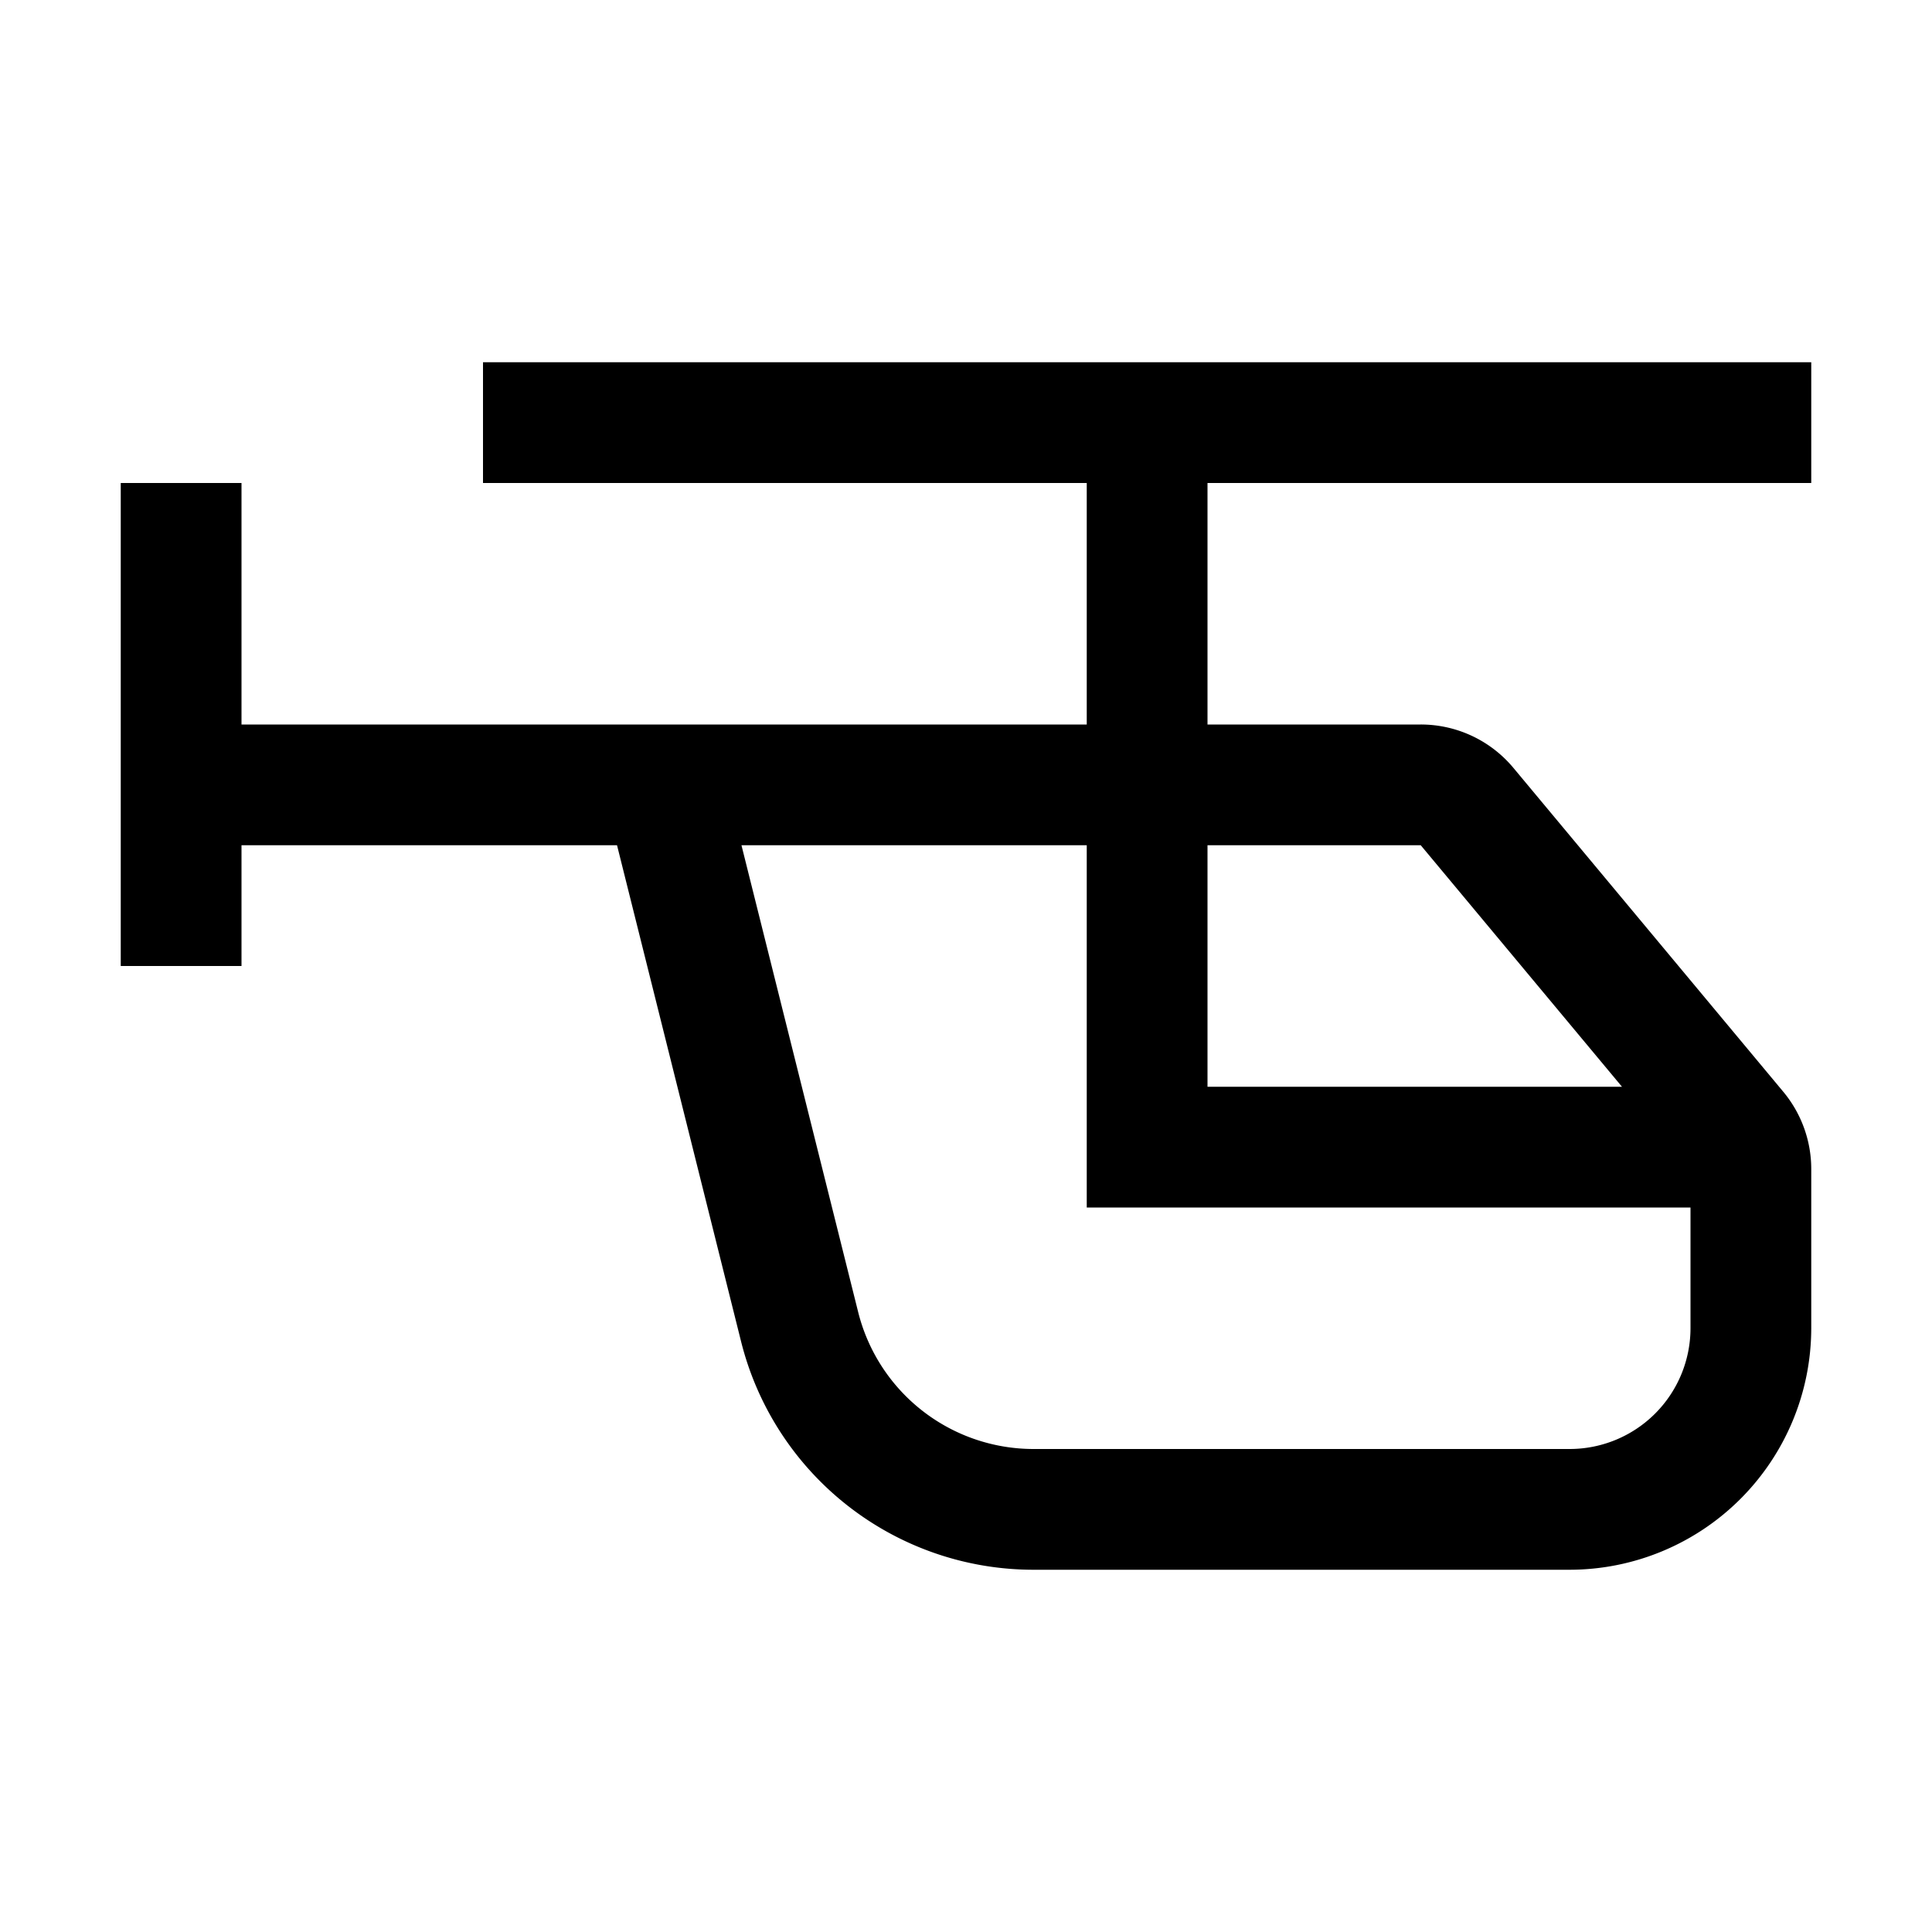
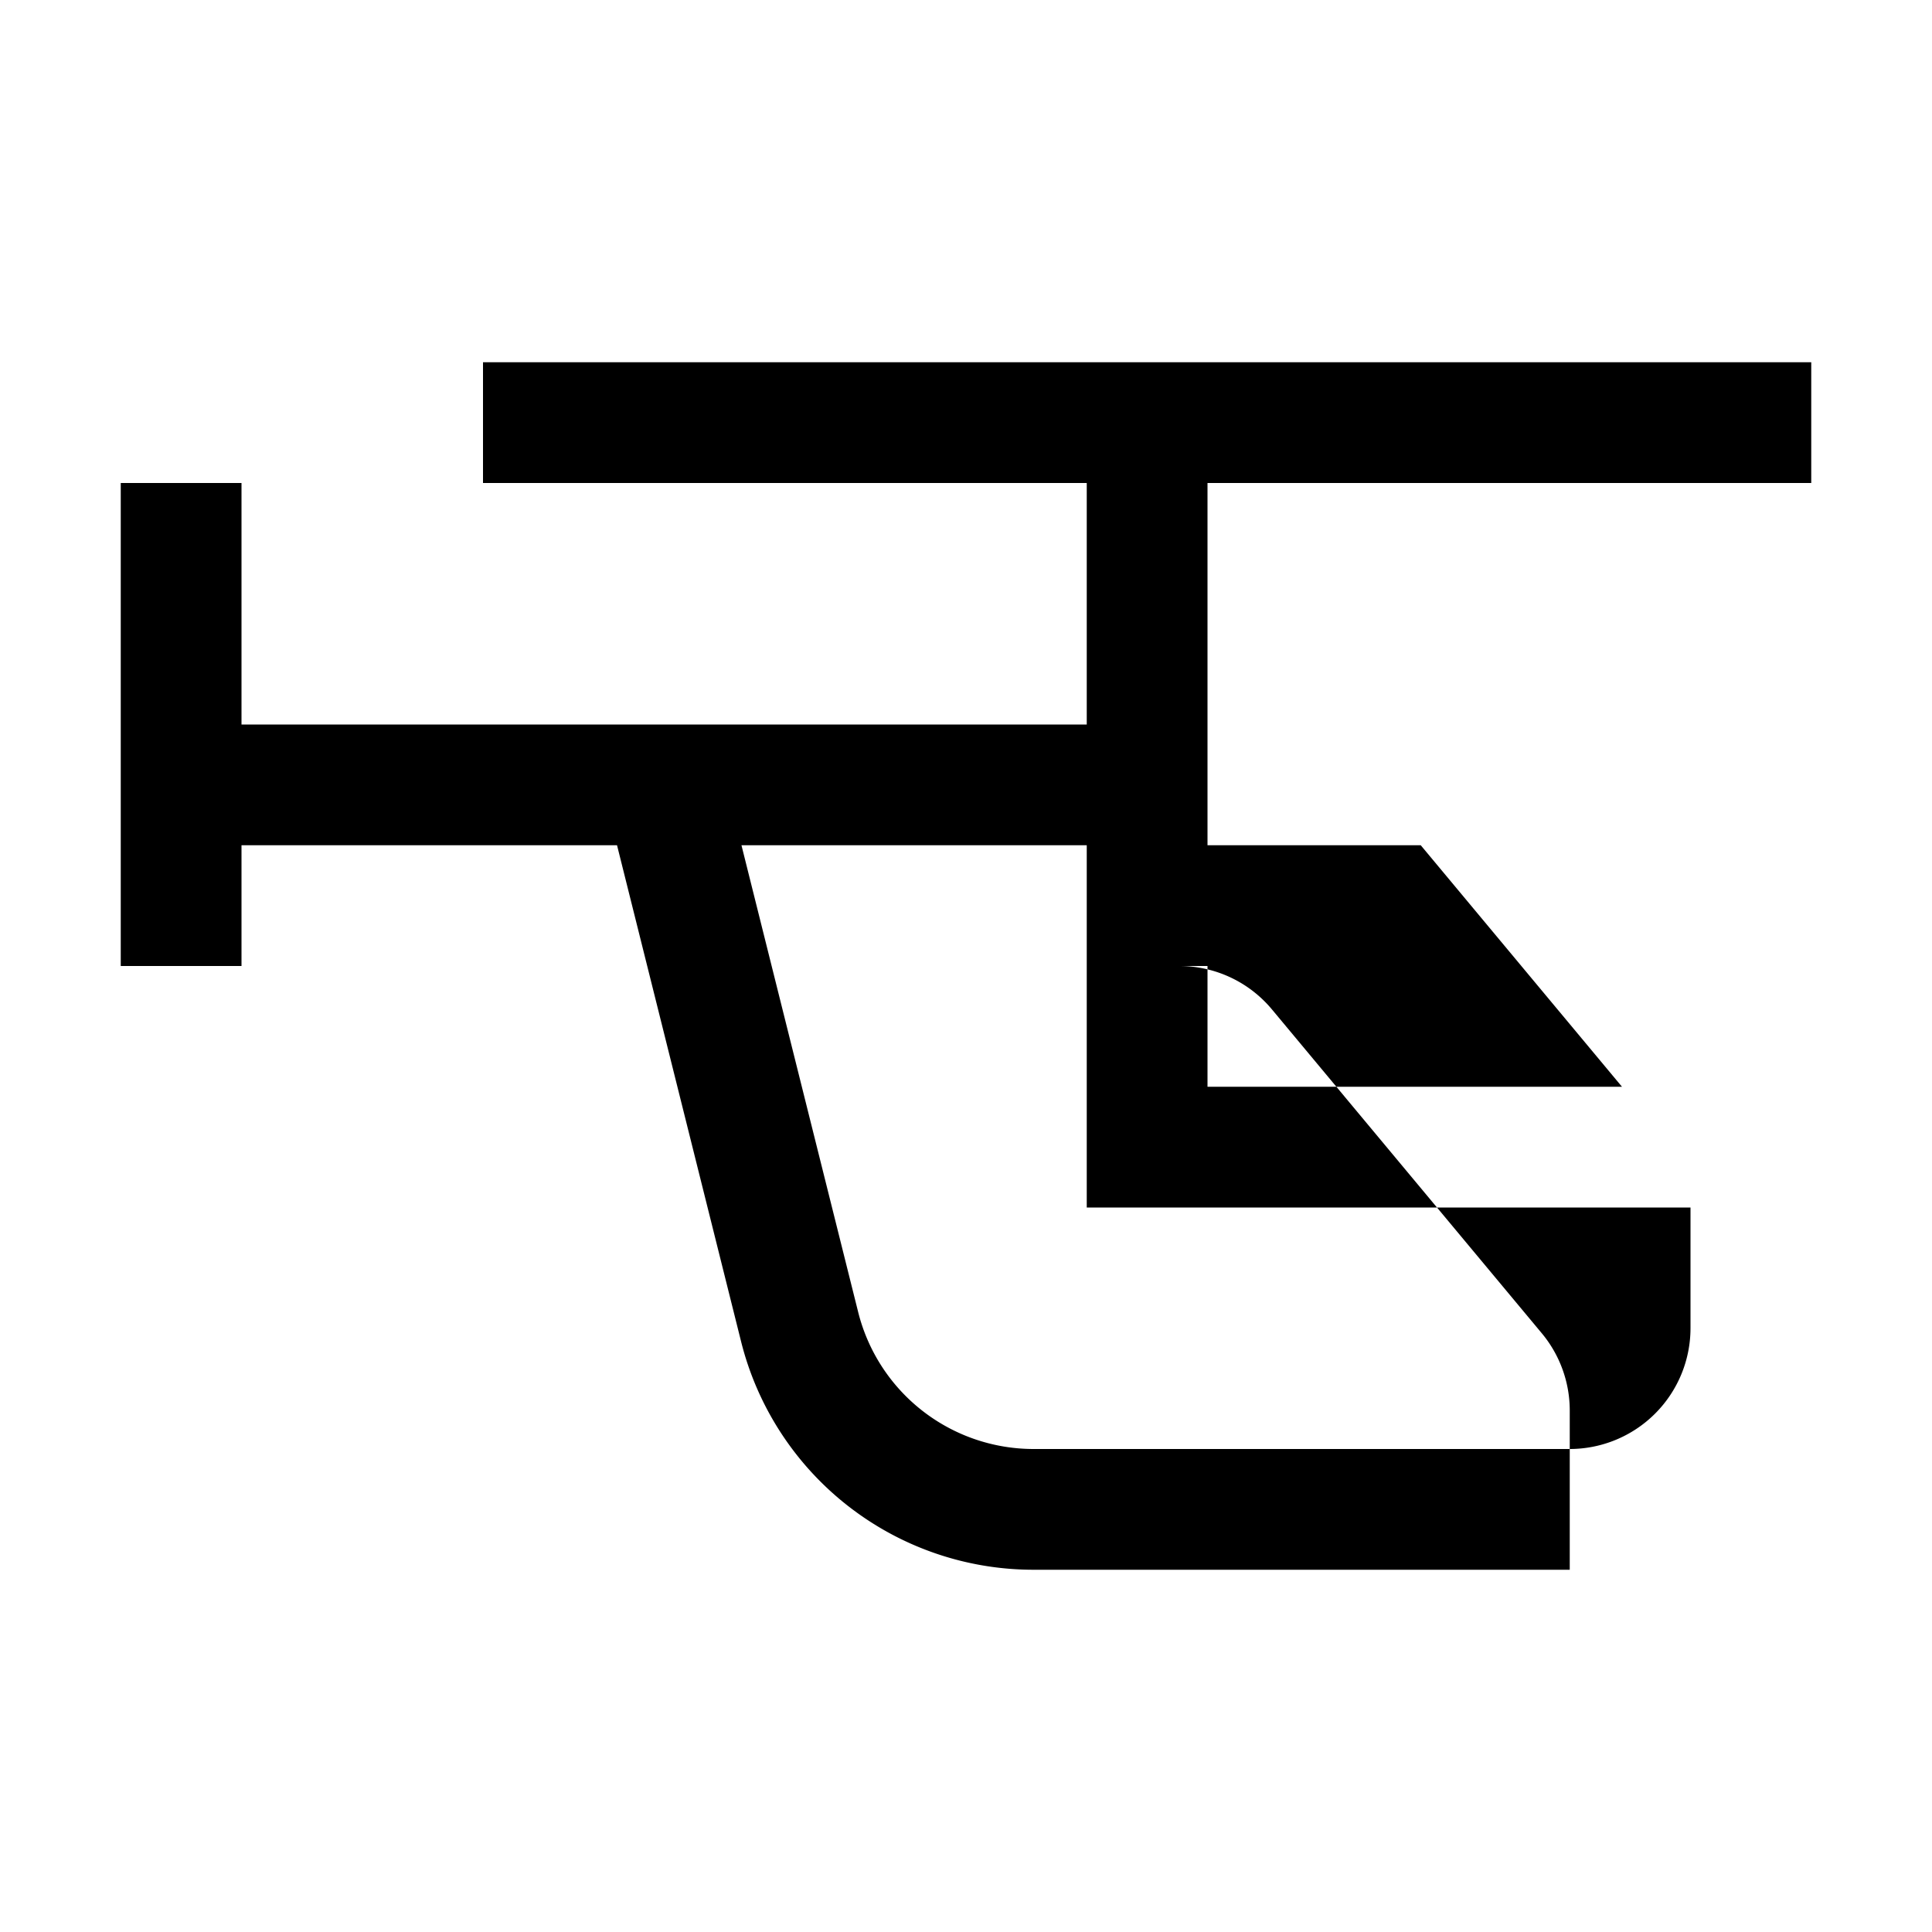
<svg xmlns="http://www.w3.org/2000/svg" width="32" height="32" viewBox="0 0 32 32">
-   <path fill="currentColor" d="M30 8V6H8v2h10v4H4V8H2v8h2v-2h6.22l2.053 8.213A4.992 4.992 0 0 0 17.123 26H26a4.005 4.005 0 0 0 4-4v-2.638a2 2 0 0 0-.464-1.28l-4.468-5.362a1.997 1.997 0 0 0-1.536-.72H20V8Zm-4 16h-8.877a2.995 2.995 0 0 1-2.91-2.272L12.281 14H18v6h10v2a2.002 2.002 0 0 1-2 2m-2.468-10l3.333 4H20v-4Z" />
+   <path fill="currentColor" d="M30 8V6H8v2h10v4H4V8H2v8h2v-2h6.22l2.053 8.213A4.992 4.992 0 0 0 17.123 26H26v-2.638a2 2 0 0 0-.464-1.28l-4.468-5.362a1.997 1.997 0 0 0-1.536-.72H20V8Zm-4 16h-8.877a2.995 2.995 0 0 1-2.91-2.272L12.281 14H18v6h10v2a2.002 2.002 0 0 1-2 2m-2.468-10l3.333 4H20v-4Z" />
</svg>